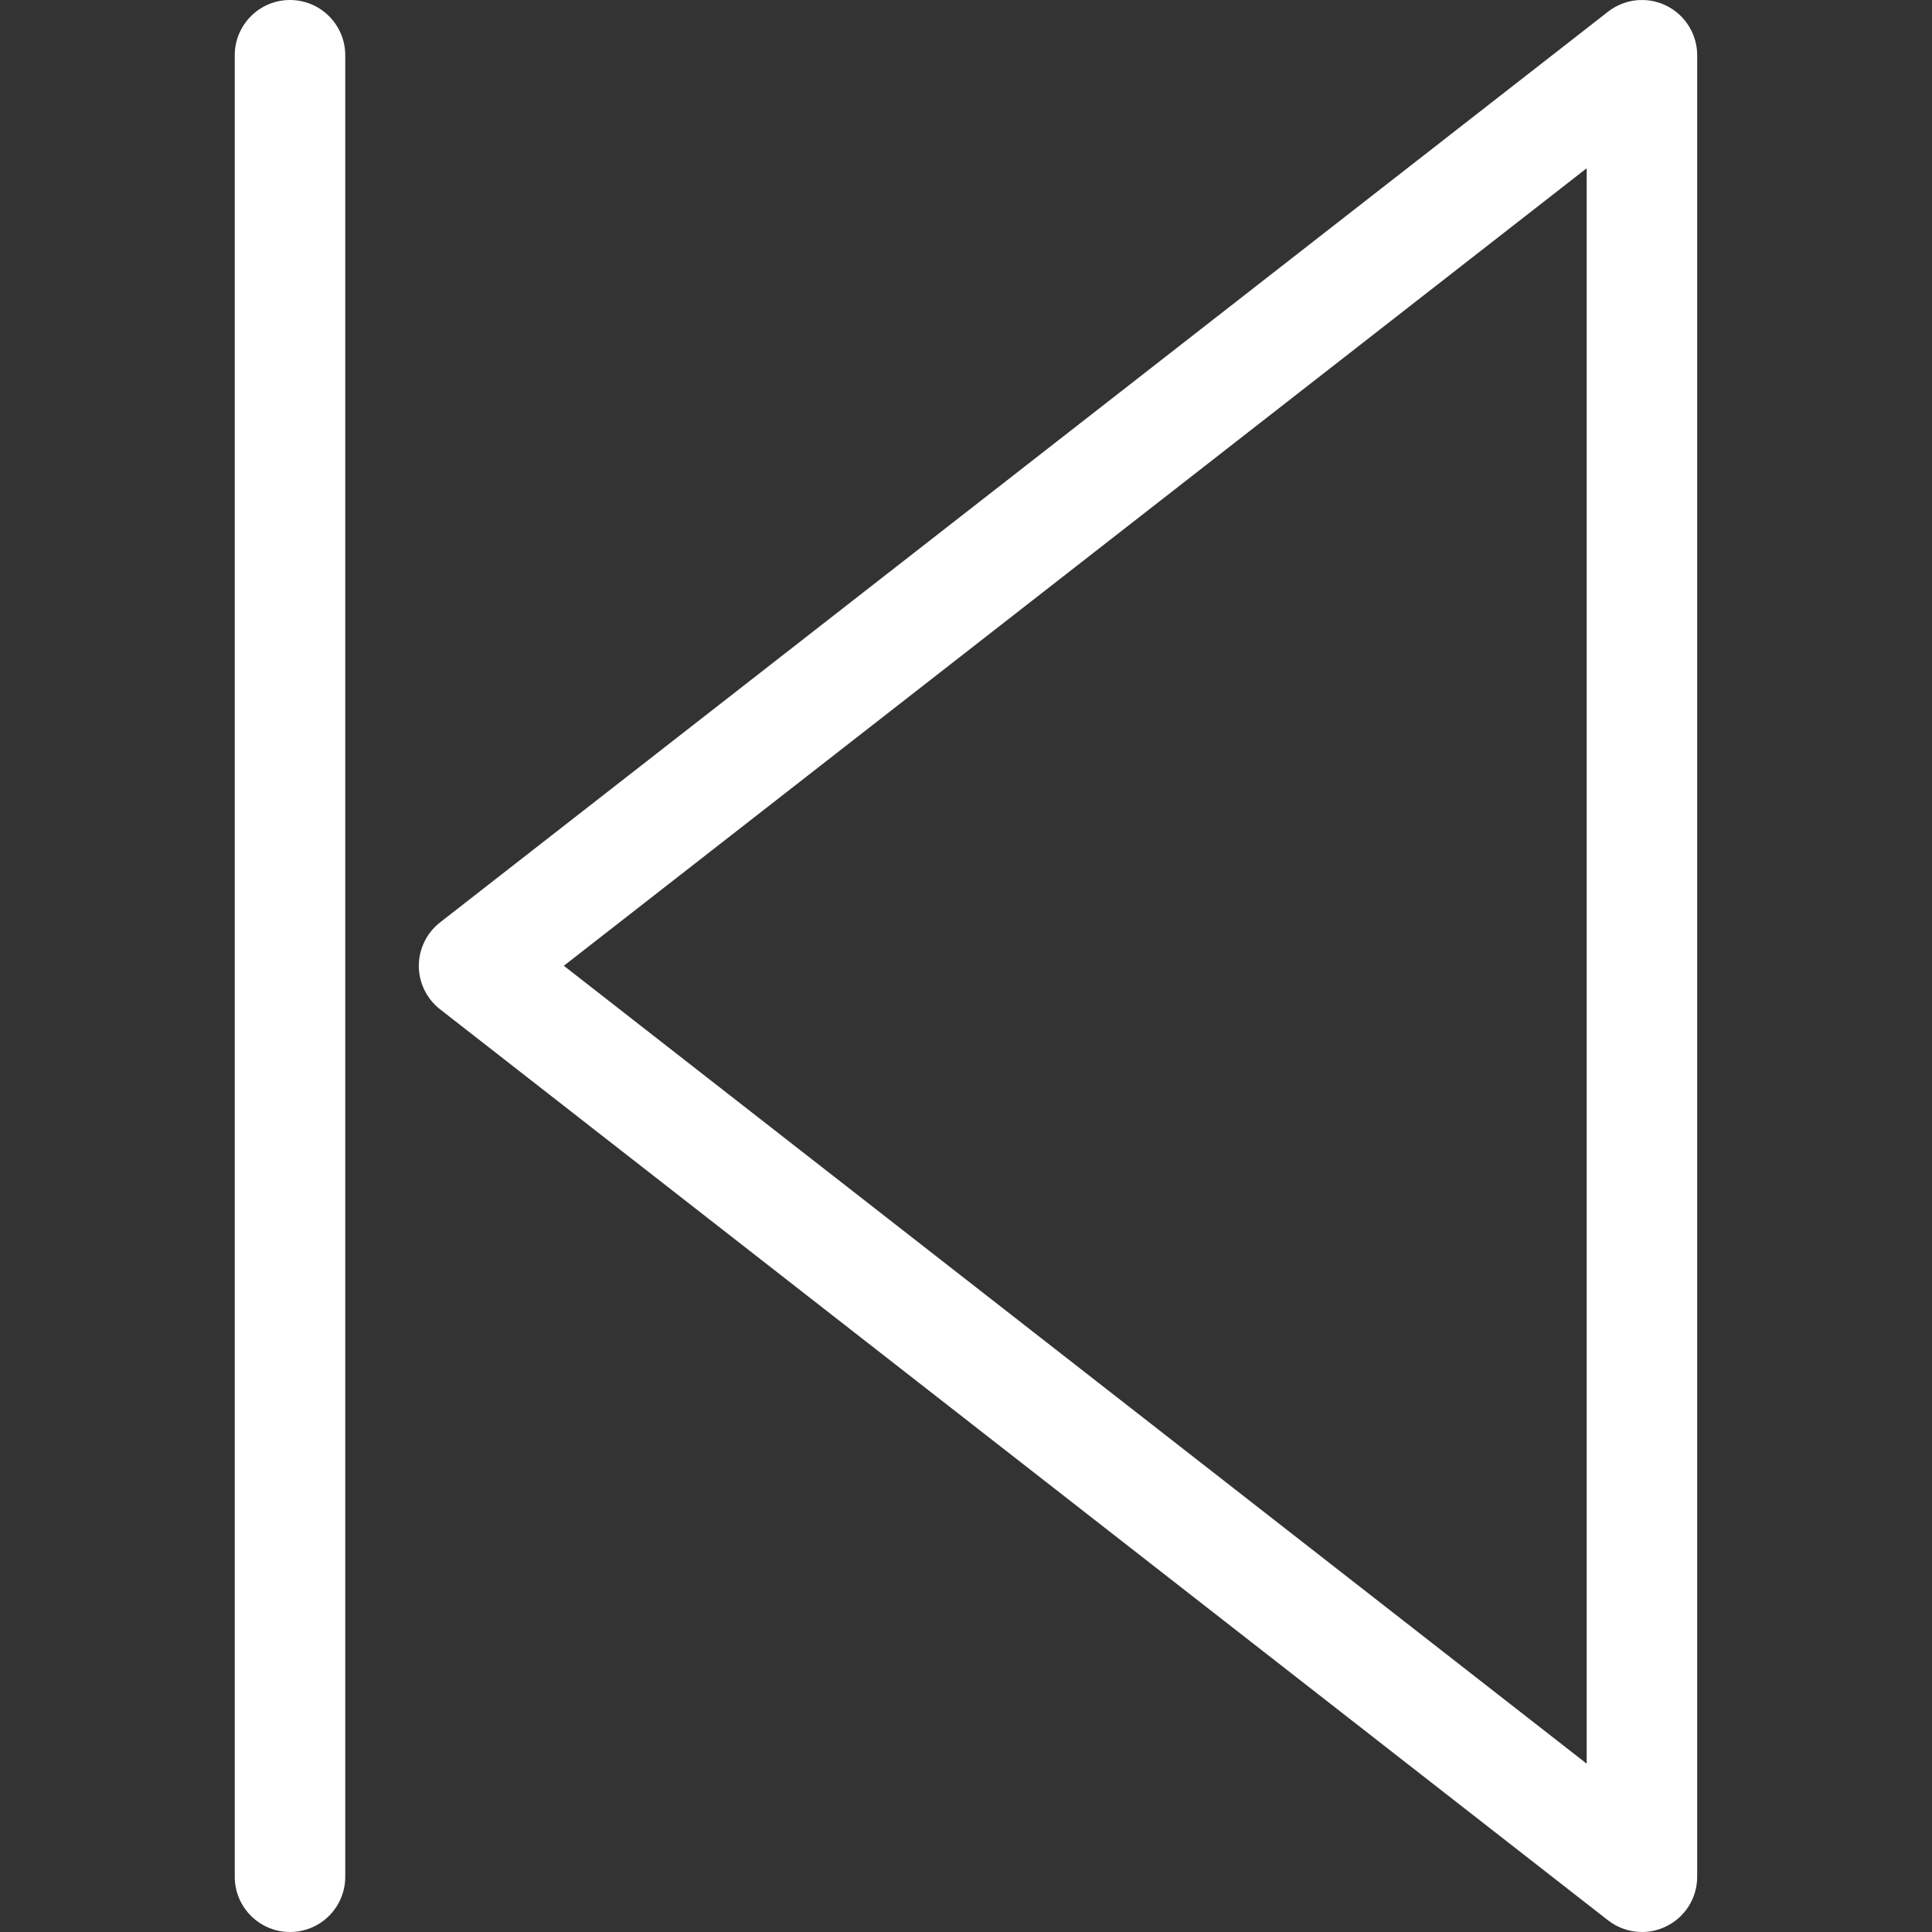
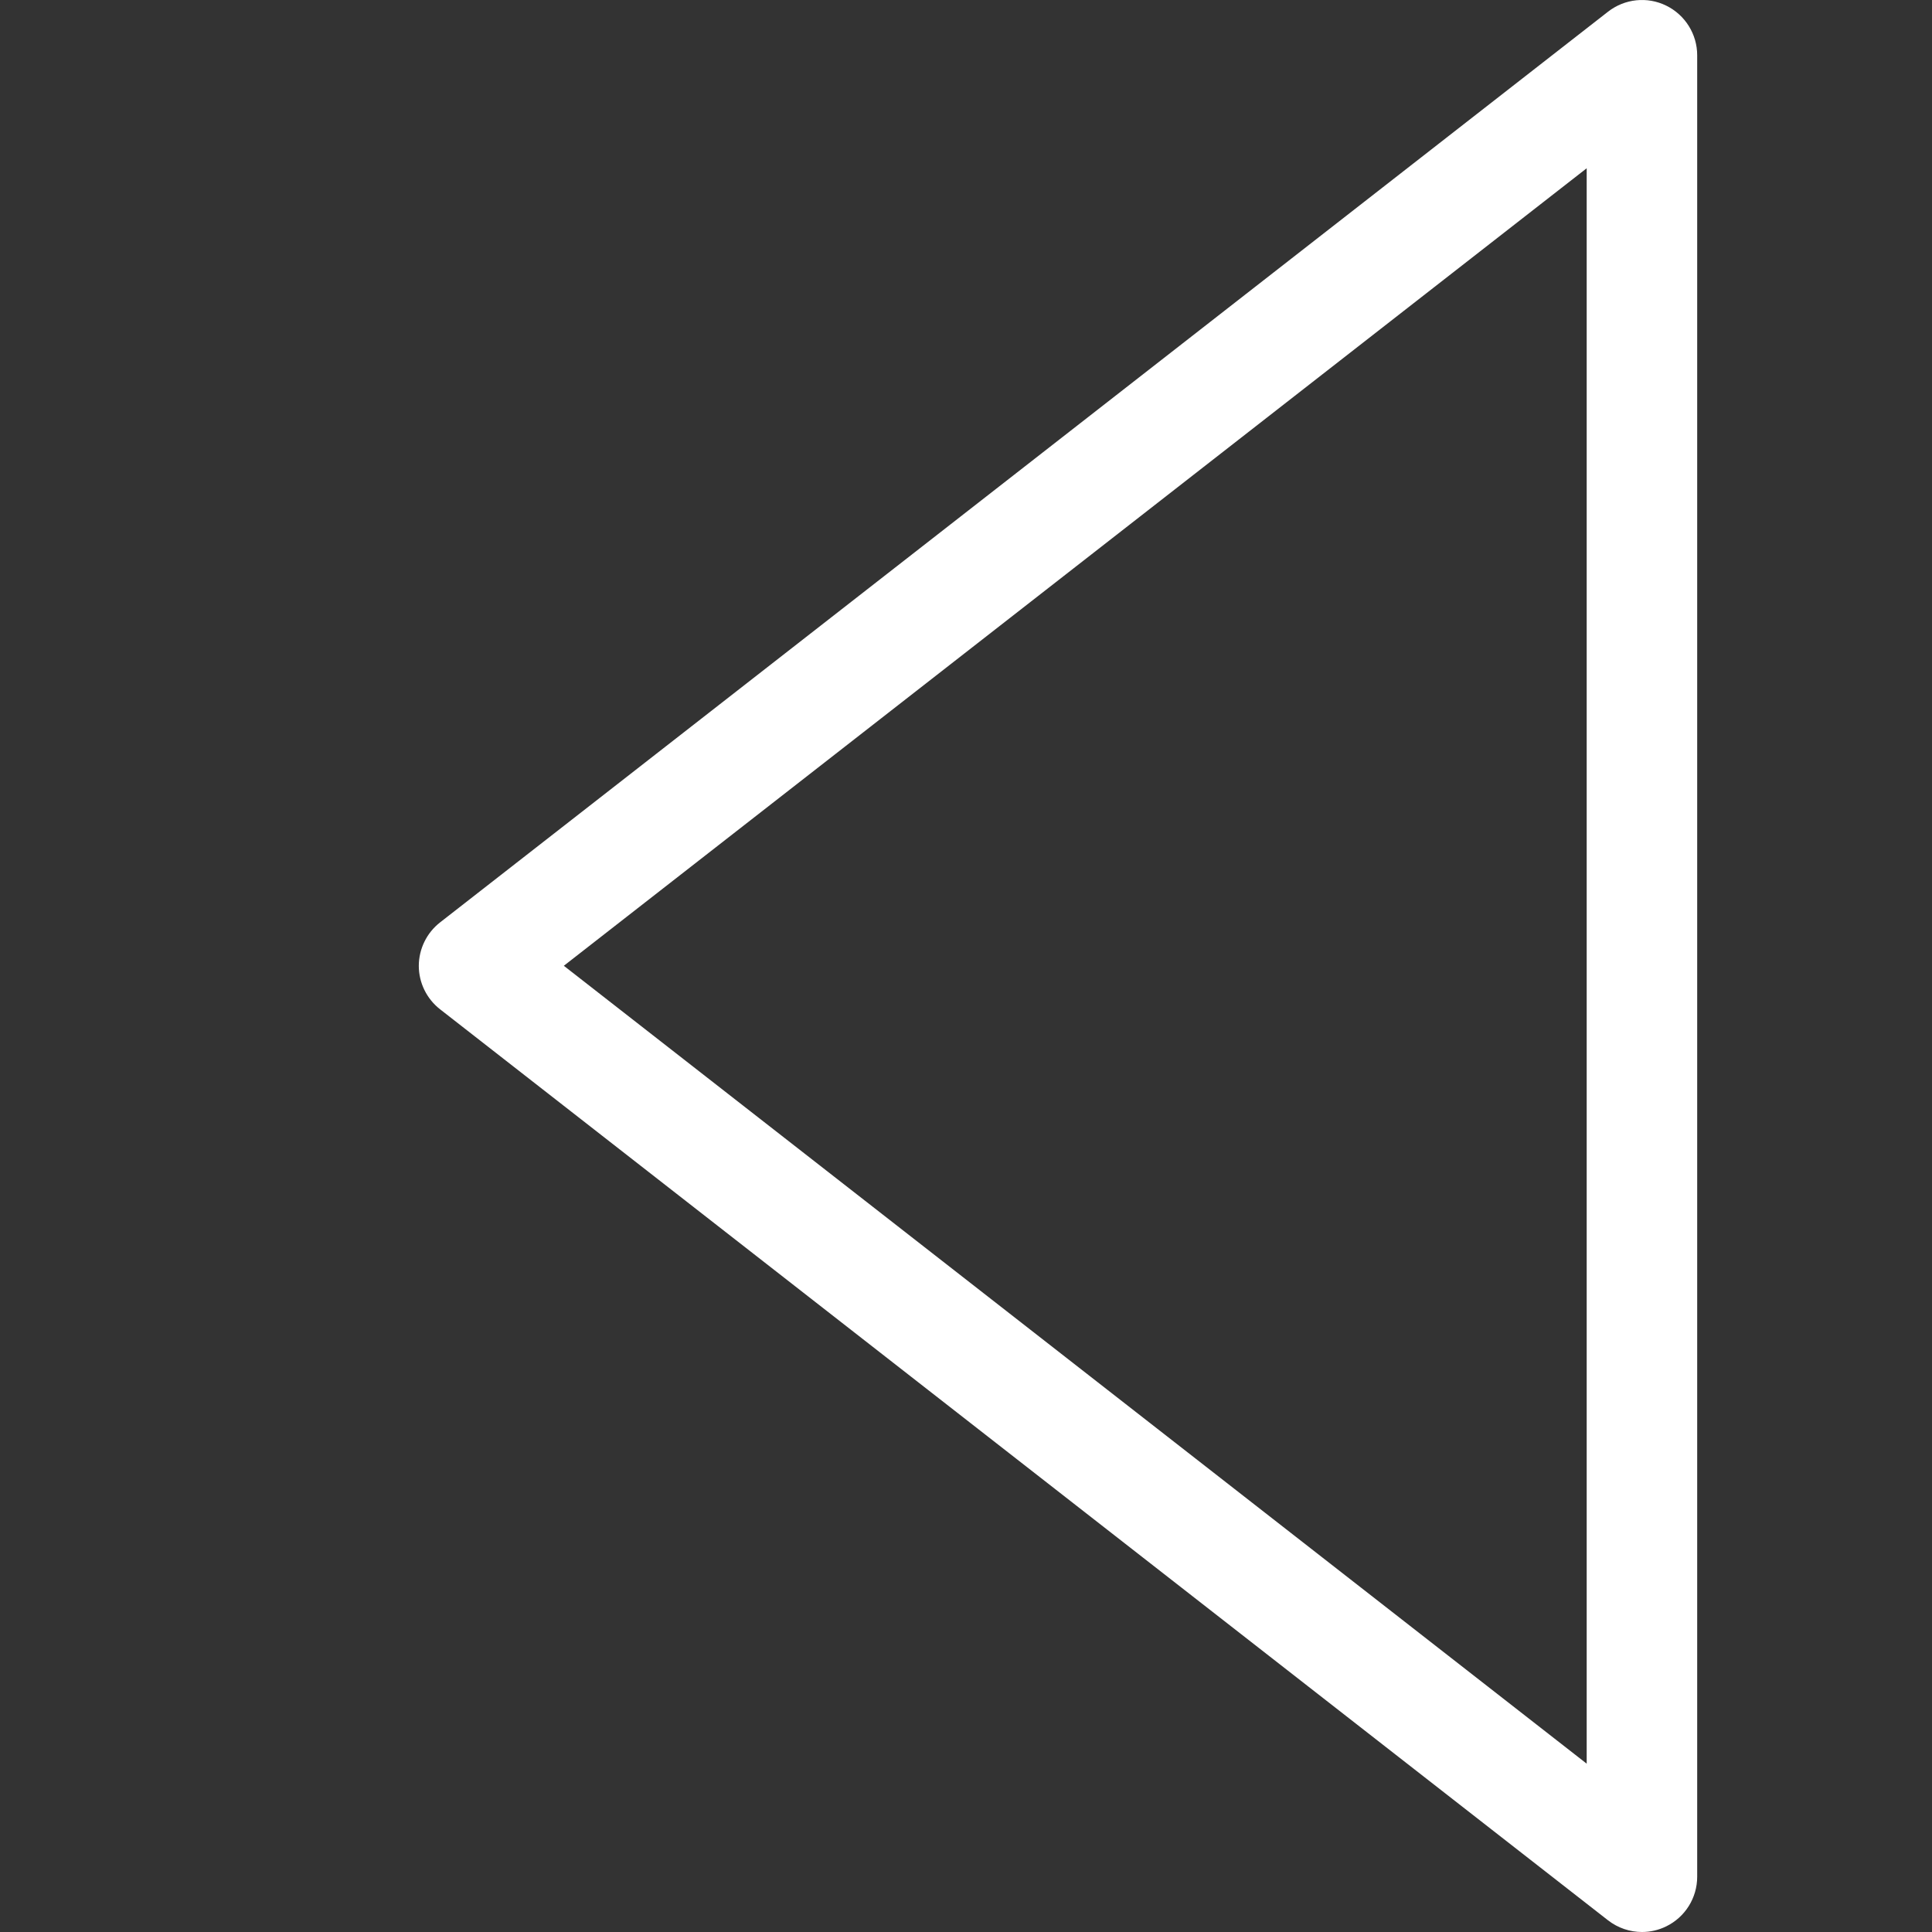
<svg xmlns="http://www.w3.org/2000/svg" version="1.1" id="Capa_1" x="0px" y="0px" viewBox="0 0 30.599 30.599" style="enable-background:new 0 0 30.599 30.599;" xml:space="preserve" width="512px" height="512px">
  <rect x="0" y="0" width="30.599" height="30.599" fill="#333333" stroke="none" />
  <g>
    <g>
-       <path d="M26.006,30.599c-0.191,0-0.381-0.063-0.538-0.185L6.971,15.986    c-0.213-0.166-0.338-0.421-0.338-0.689c0.001-0.269,0.125-0.523,0.338-0.689L25.467,0.186c0.265-0.207,0.623-0.244,0.922-0.097    c0.3,0.147,0.491,0.452,0.491,0.786v28.849c0,0.335-0.191,0.64-0.491,0.786C26.267,30.57,26.136,30.599,26.006,30.599z     M8.93,15.296l16.2,12.637V2.665L8.93,15.296z" fill="#FFFFFF" />
+       <path d="M26.006,30.599c-0.191,0-0.381-0.063-0.538-0.185L6.971,15.986    c-0.213-0.166-0.338-0.421-0.338-0.689c0.001-0.269,0.125-0.523,0.338-0.689L25.467,0.186c0.265-0.207,0.623-0.244,0.922-0.097    c0.3,0.147,0.491,0.452,0.491,0.786v28.849c0,0.335-0.191,0.64-0.491,0.786C26.267,30.57,26.136,30.599,26.006,30.599z     M8.93,15.296l16.2,12.637V2.665z" fill="#FFFFFF" />
    </g>
    <g>
-       <path d="M4.593,30.599c-0.483,0-0.875-0.392-0.875-0.875V0.875C3.718,0.392,4.11,0,4.593,0    s0.875,0.392,0.875,0.875v28.849C5.468,30.207,5.077,30.599,4.593,30.599z" fill="#FFFFFF" />
-     </g>
+       </g>
  </g>
  <g>
</g>
  <g>
</g>
  <g>
</g>
  <g>
</g>
  <g>
</g>
  <g>
</g>
  <g>
</g>
  <g>
</g>
  <g>
</g>
  <g>
</g>
  <g>
</g>
  <g>
</g>
  <g>
</g>
  <g>
</g>
  <g>
</g>
</svg>